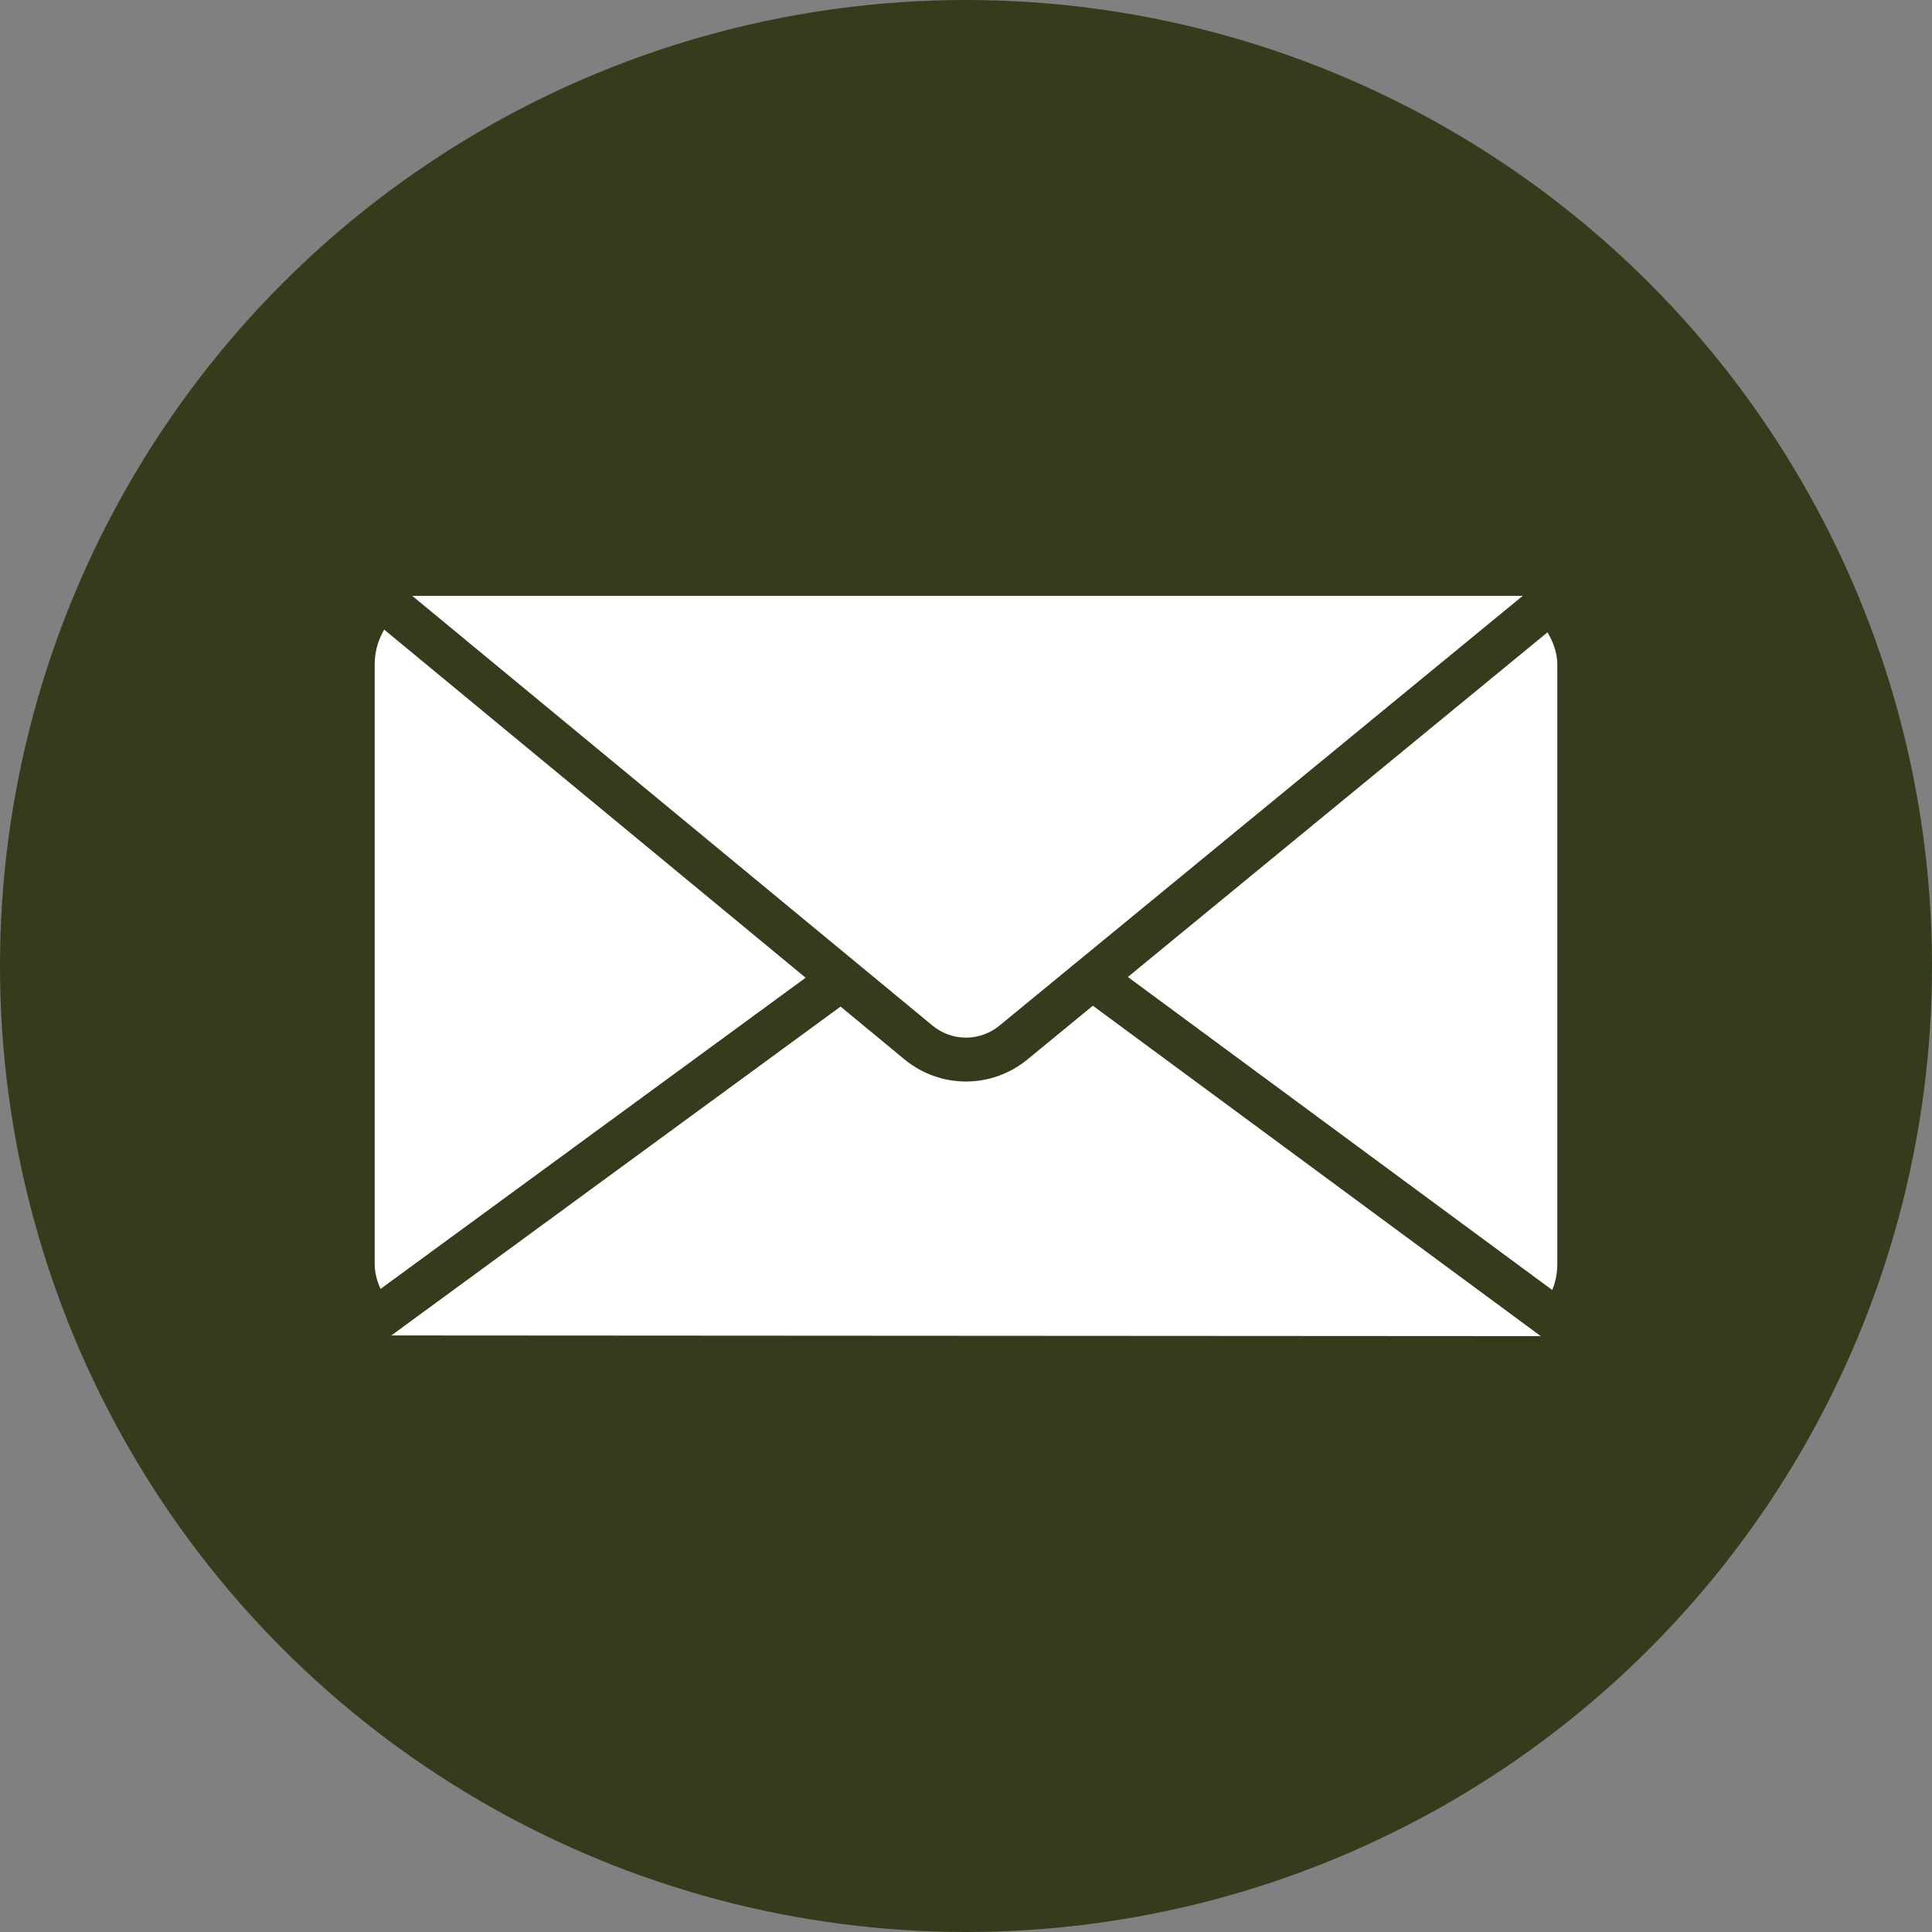
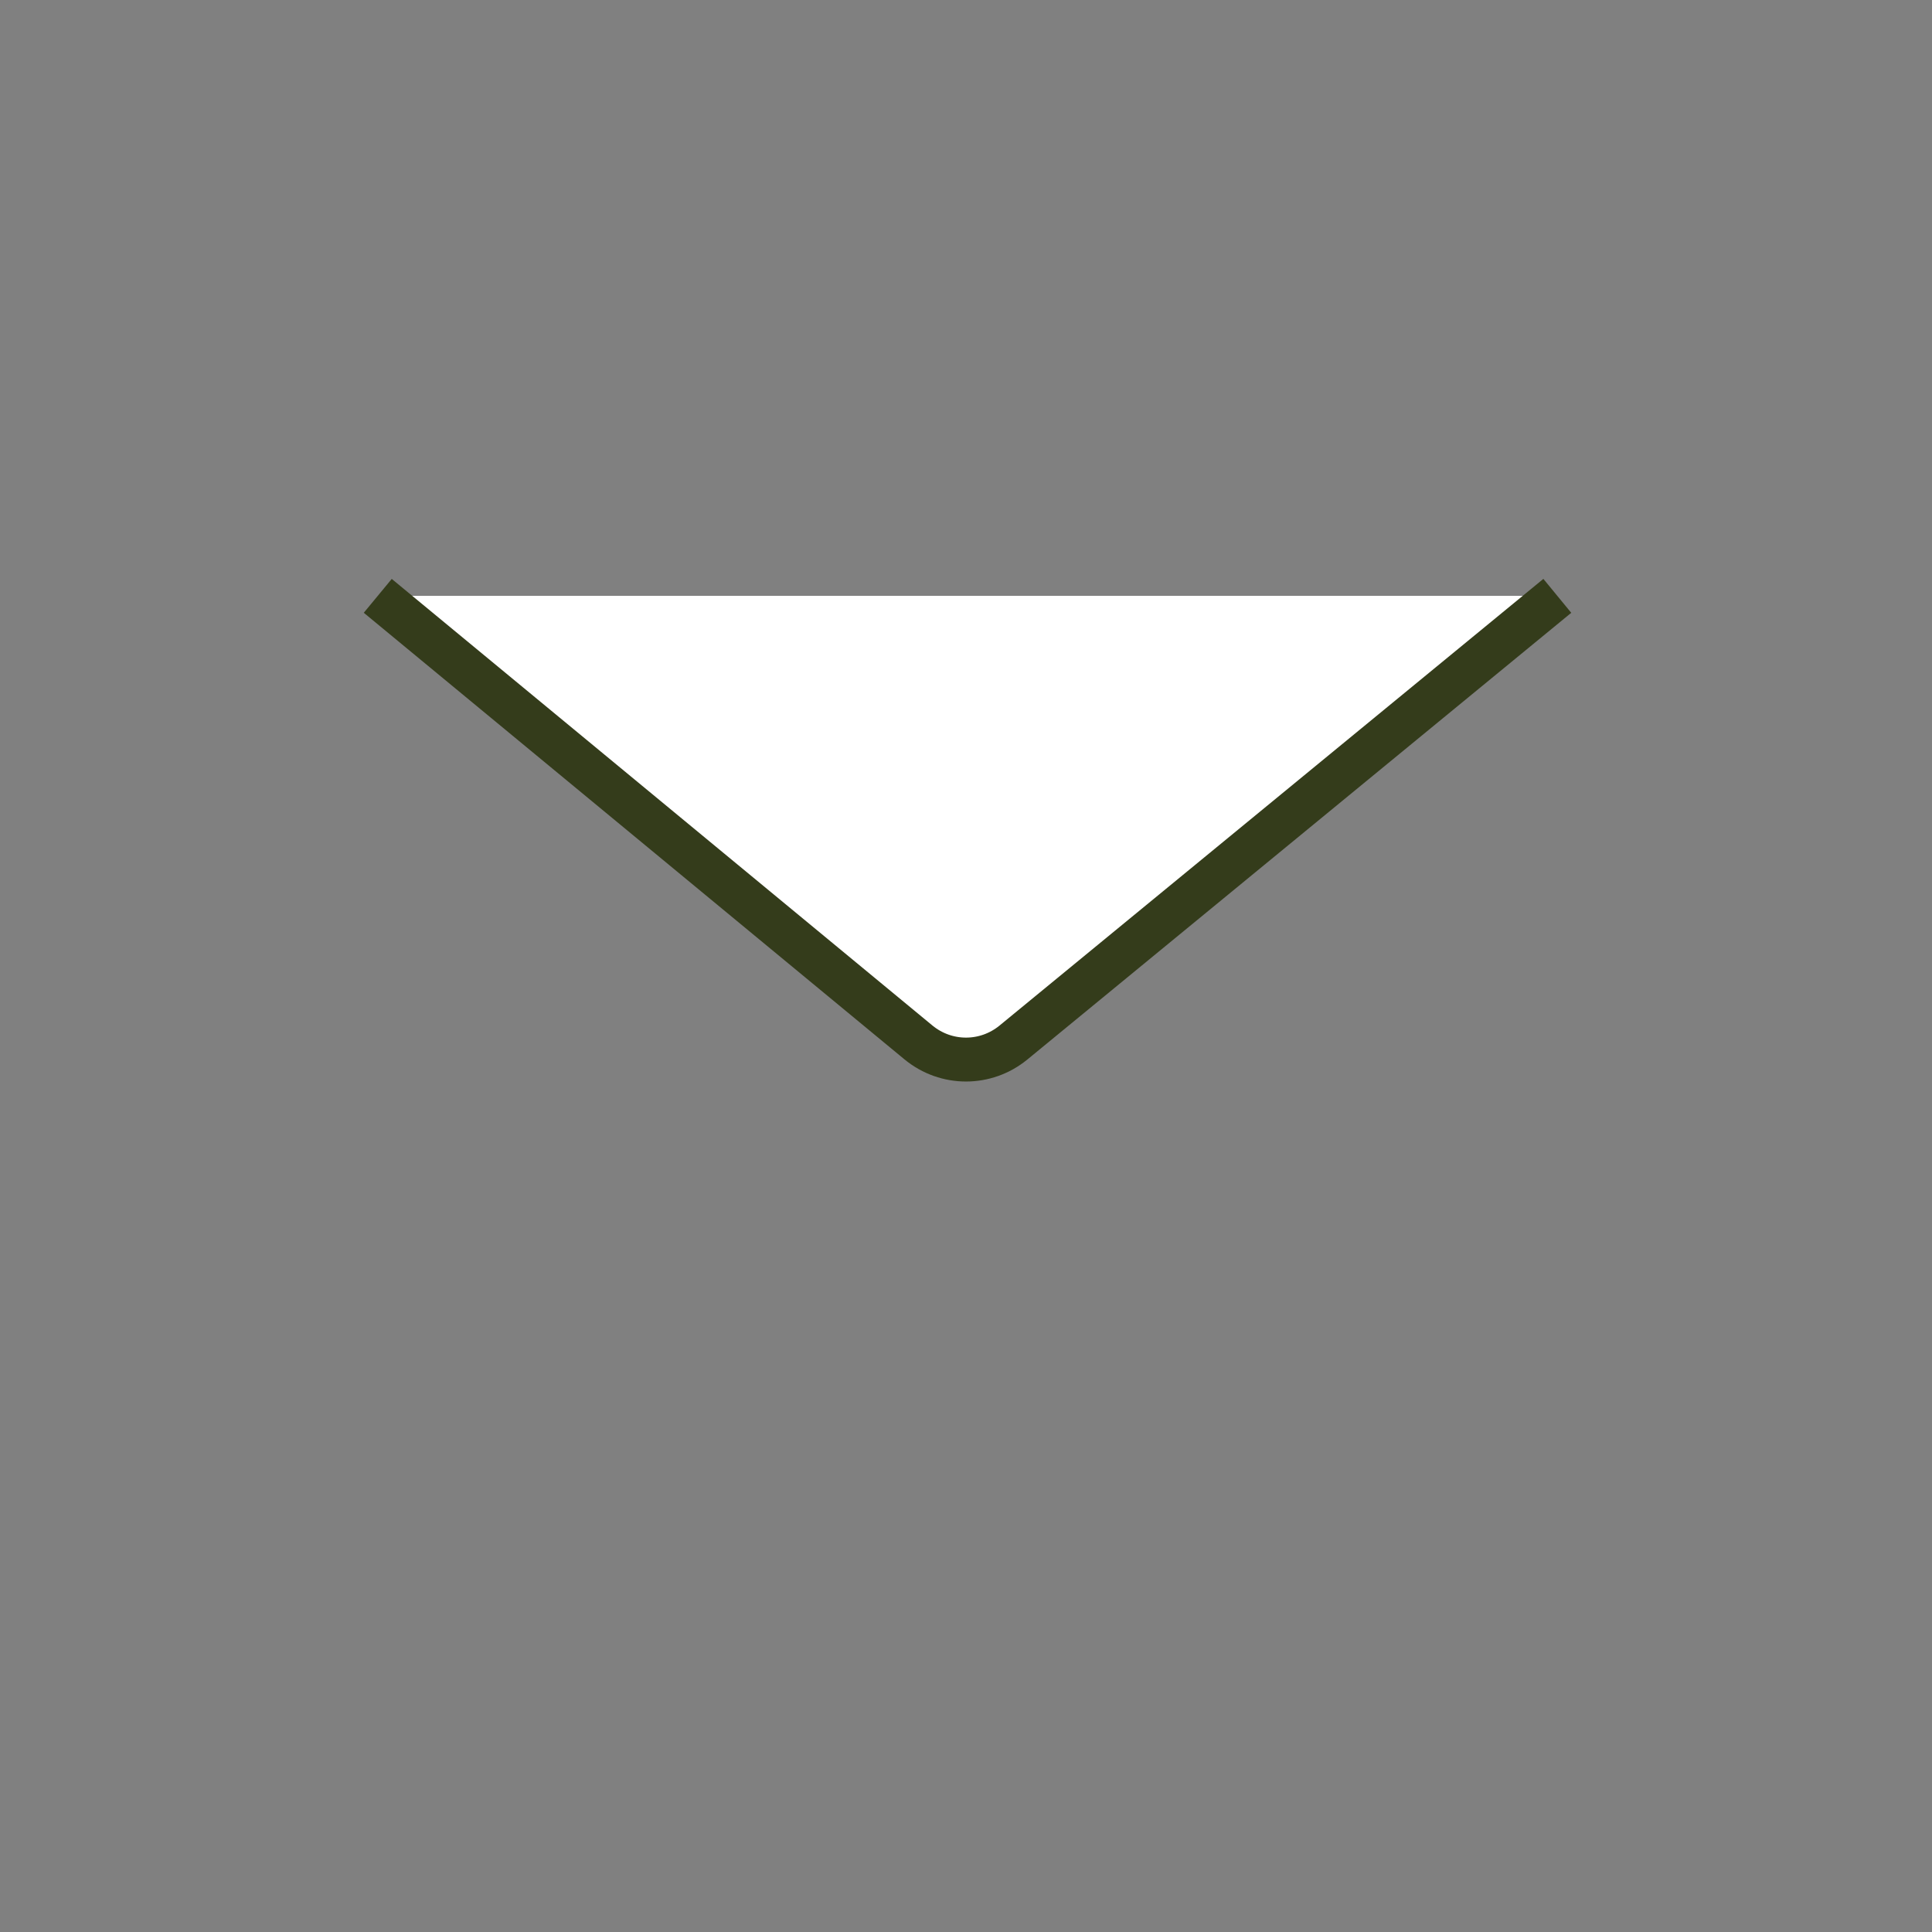
<svg xmlns="http://www.w3.org/2000/svg" id="Layer_2" viewBox="0 0 132 132">
  <rect x="0" y="0" width="132" height="132" fill="#808080" stroke="none" />
  <defs>
    <style>.cls-1,.cls-2{fill:#fff;}.cls-3{fill:#343c1b;}.cls-2{stroke:#343c1b;stroke-miterlimit:10;stroke-width:3px;}</style>
  </defs>
  <g id="Overlay">
    <g>
-       <circle class="cls-3" cx="66" cy="66" r="66" />
      <g>
-         <rect class="cls-1" x="25.6" y="40.71" width="80.8" height="50.35" rx="4.69" ry="4.69" transform="translate(132 131.77) rotate(180)" />
-         <path class="cls-2" d="M24.2,91.24l39.45-28.88c1.47-1.07,3.46-1.07,4.93,0l39.22,28.93" />
        <path class="cls-2" d="M106.4,40.71l-37.16,30.52c-1.89,1.55-4.59,1.55-6.48,0L25.81,40.71" />
      </g>
    </g>
  </g>
</svg>